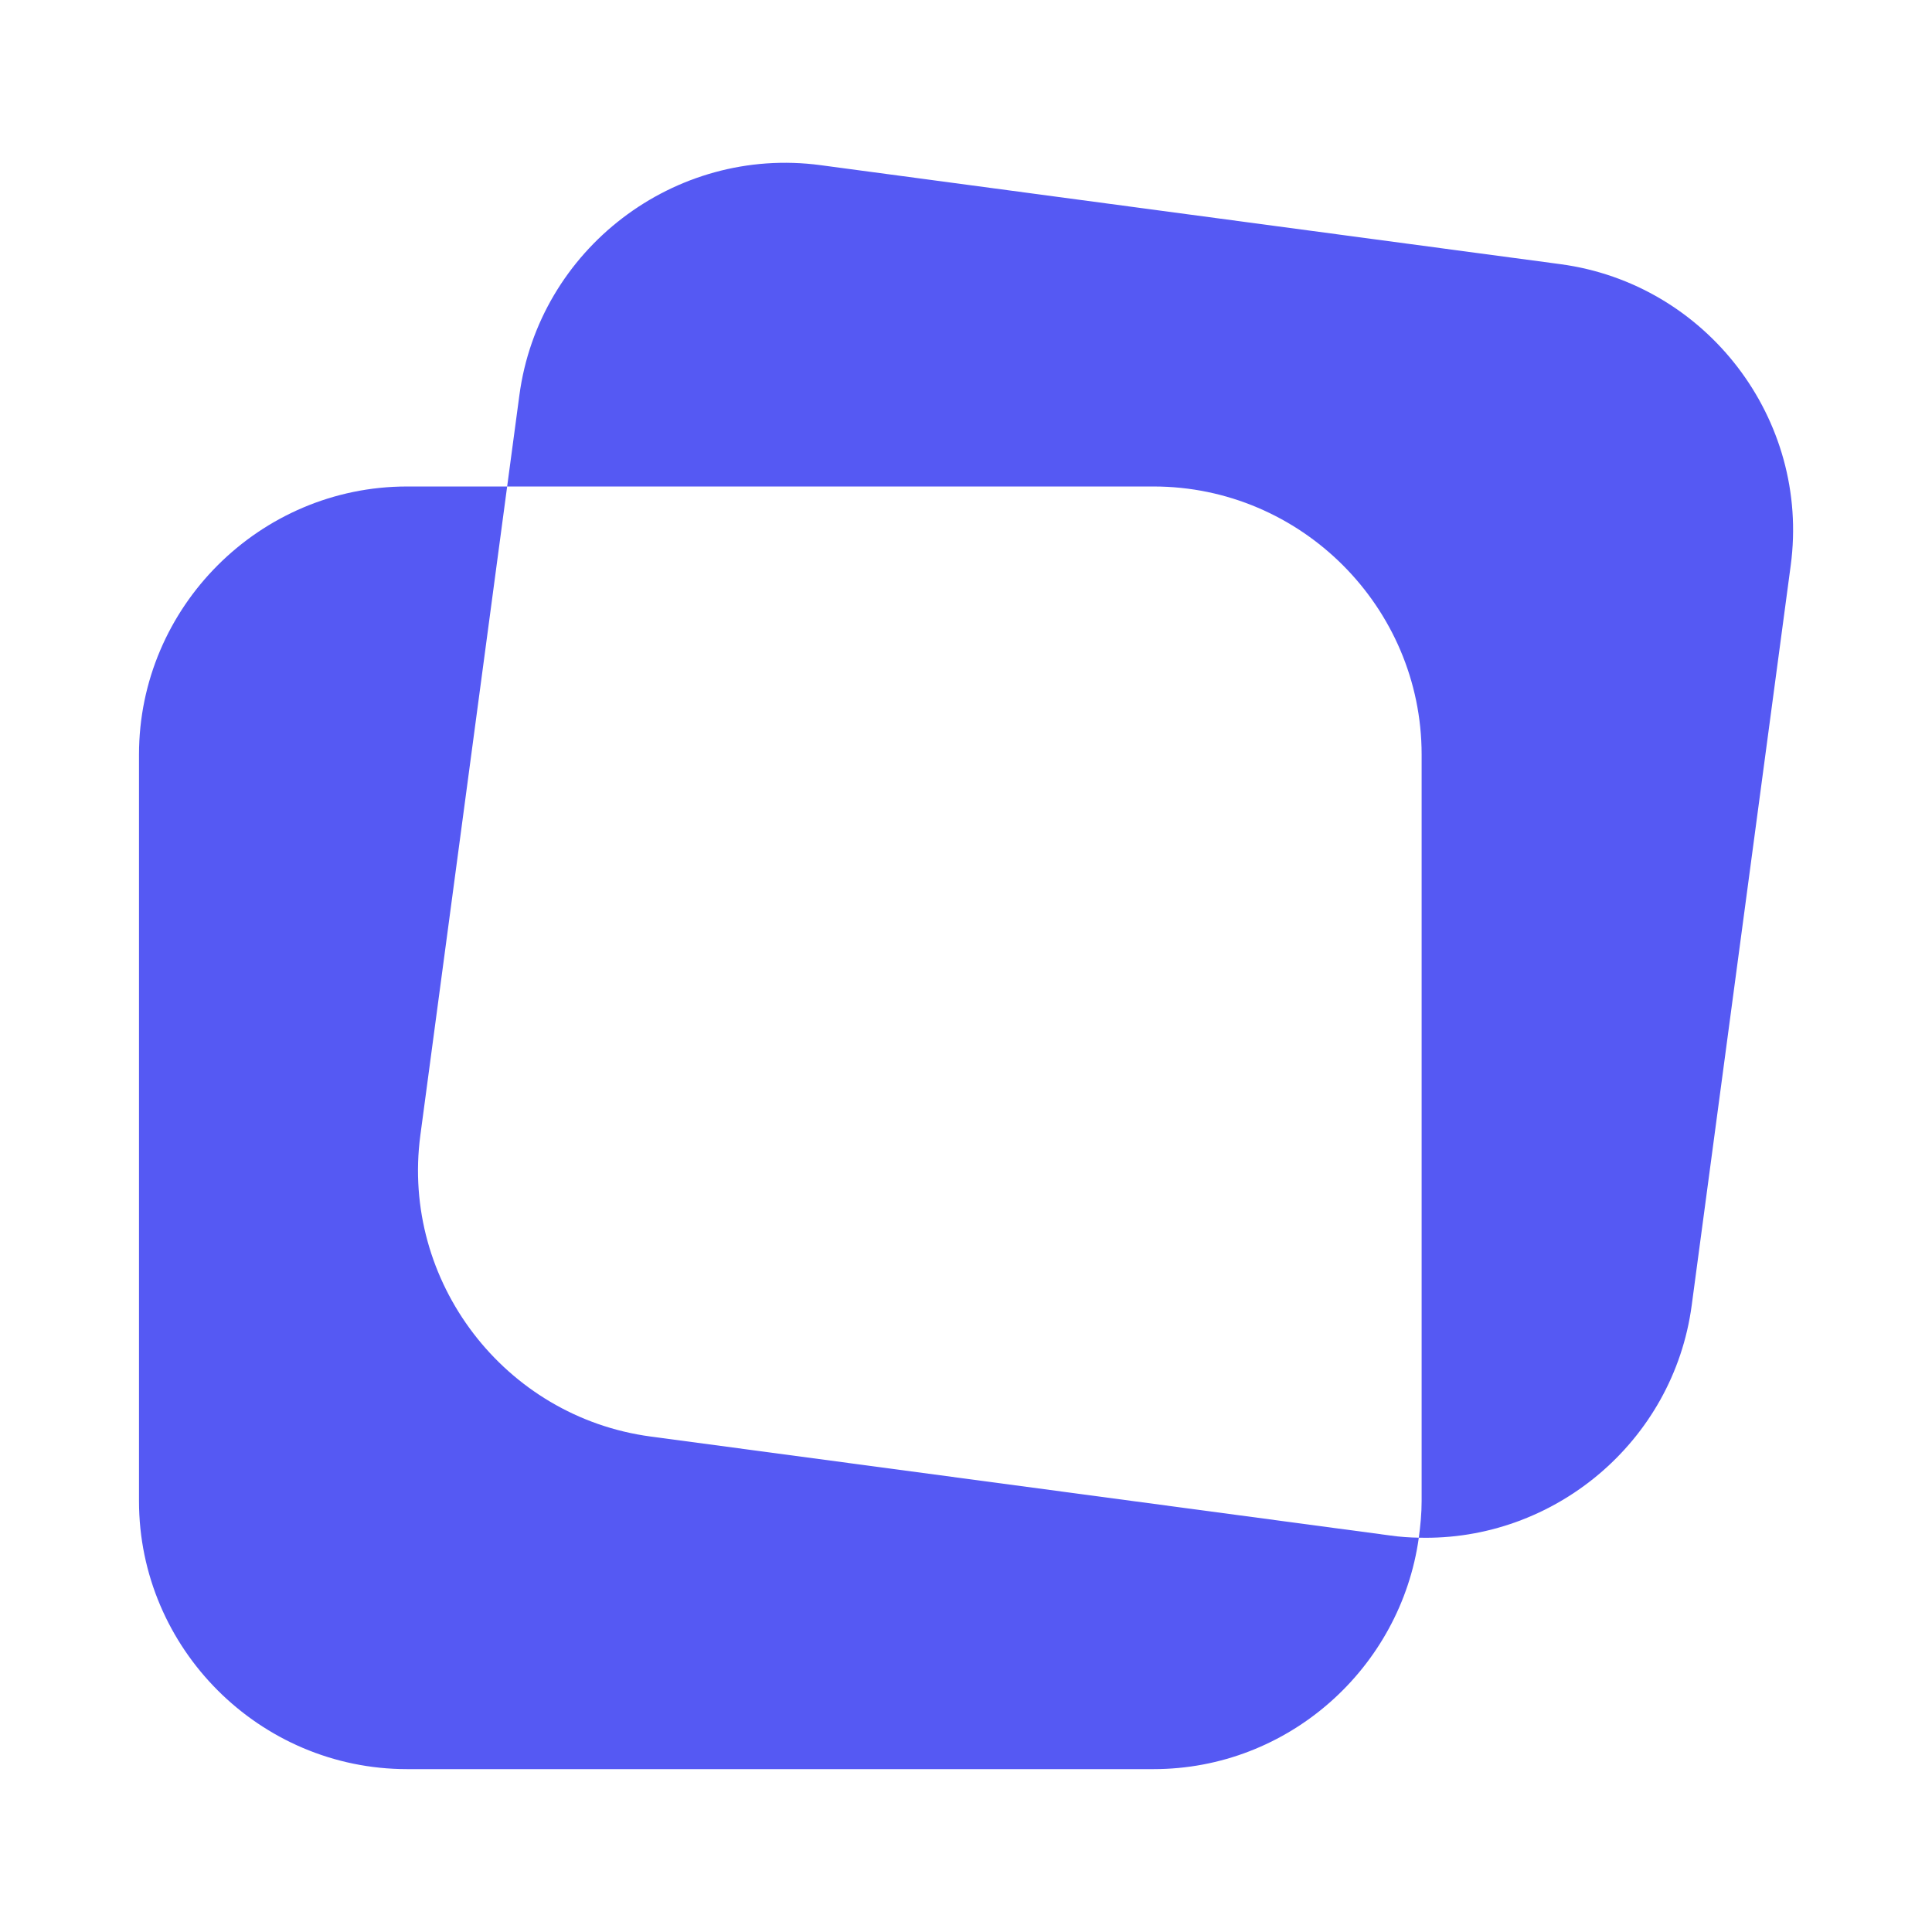
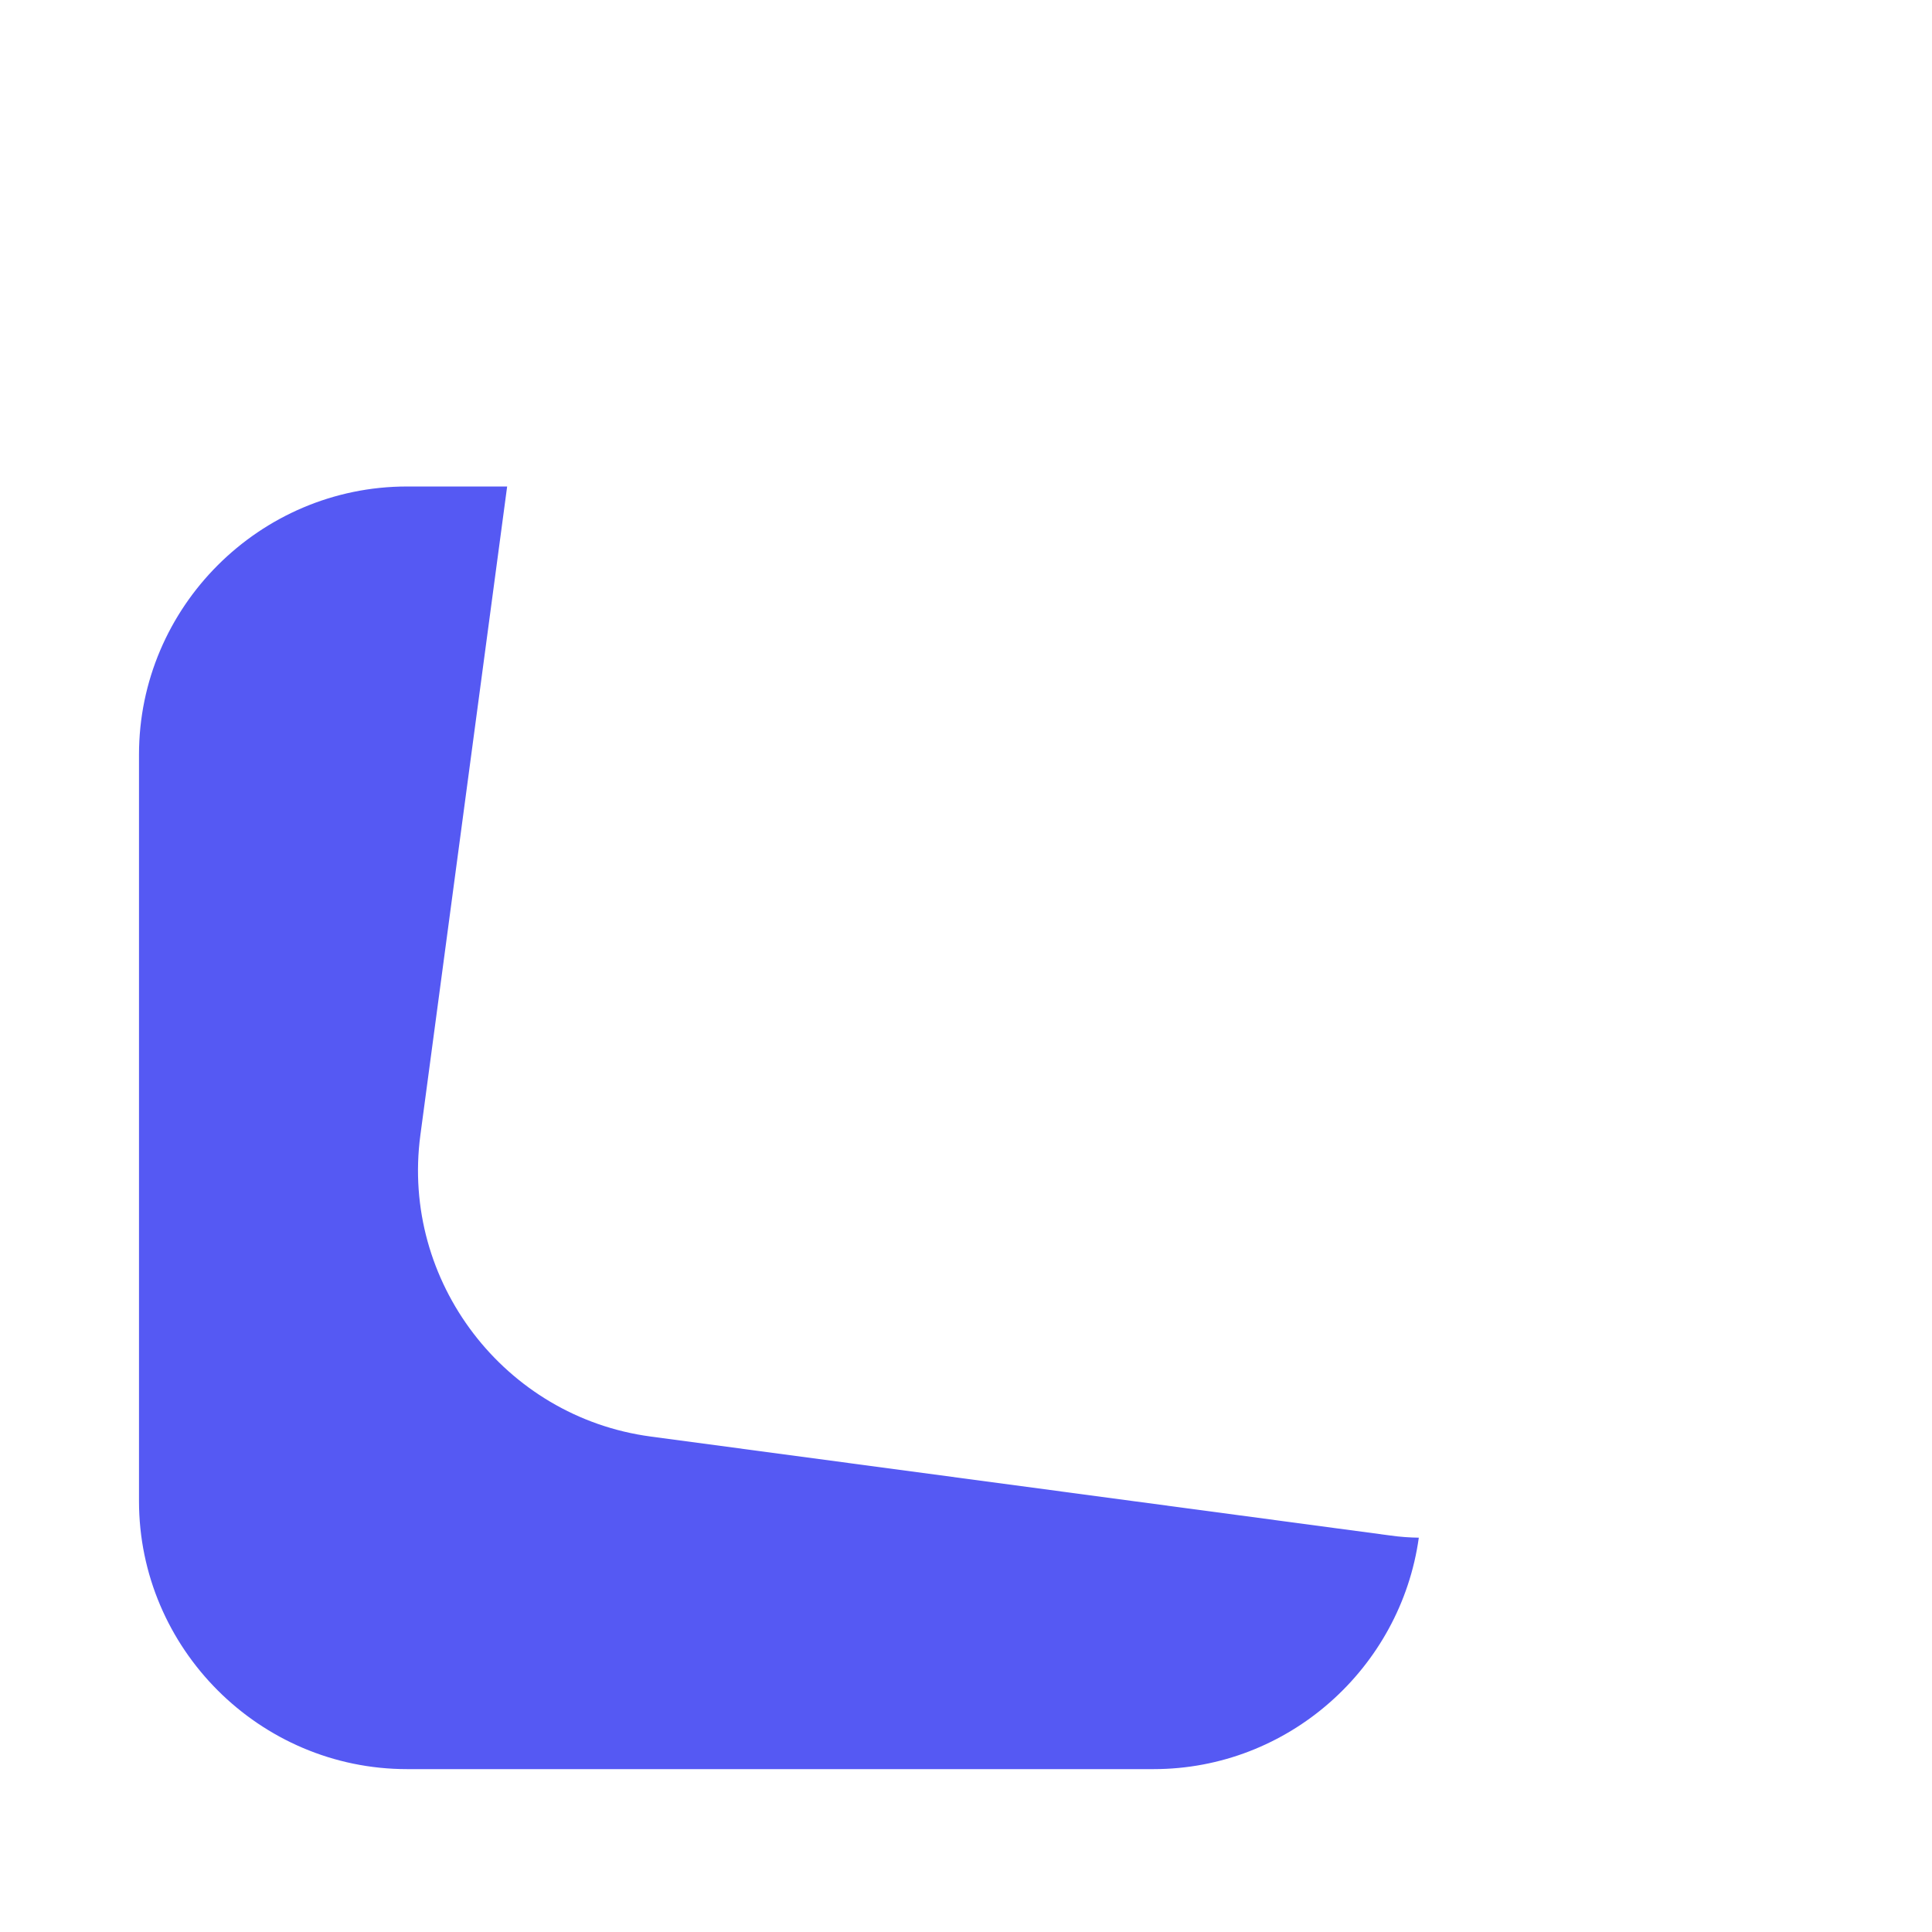
<svg xmlns="http://www.w3.org/2000/svg" version="1.1" id="Calque_1" x="0px" y="0px" viewBox="0 0 144 144" style="enable-background:new 0 0 144 144;" xml:space="preserve">
  <style type="text/css">
	.st0{fill:#5559F3;}
</style>
  <g>
-     <path class="st0" d="M116.31,19.69l-55.15-7.38c-10.89-1.46-21,6.26-22.45,17.16l-0.91,6.79h48.18c10.99,0,19.98,8.99,19.98,19.98   v55.64c0,0.93-0.09,1.84-0.21,2.73c10.06,0.27,18.98-7.14,20.34-17.32l7.38-55.15C134.93,31.25,127.2,21.15,116.31,19.69z" />
    <path class="st0" d="M103.64,114.45l-55.15-7.38c-10.89-1.46-18.61-11.56-17.16-22.45l6.47-48.36h-7.46   c-10.99,0-19.98,8.99-19.98,19.98v55.64c0,10.99,8.99,19.98,19.98,19.98h55.64c10.06,0,18.42-7.54,19.77-17.25   C105.05,114.6,104.35,114.55,103.64,114.45z" />
  </g>
</svg>